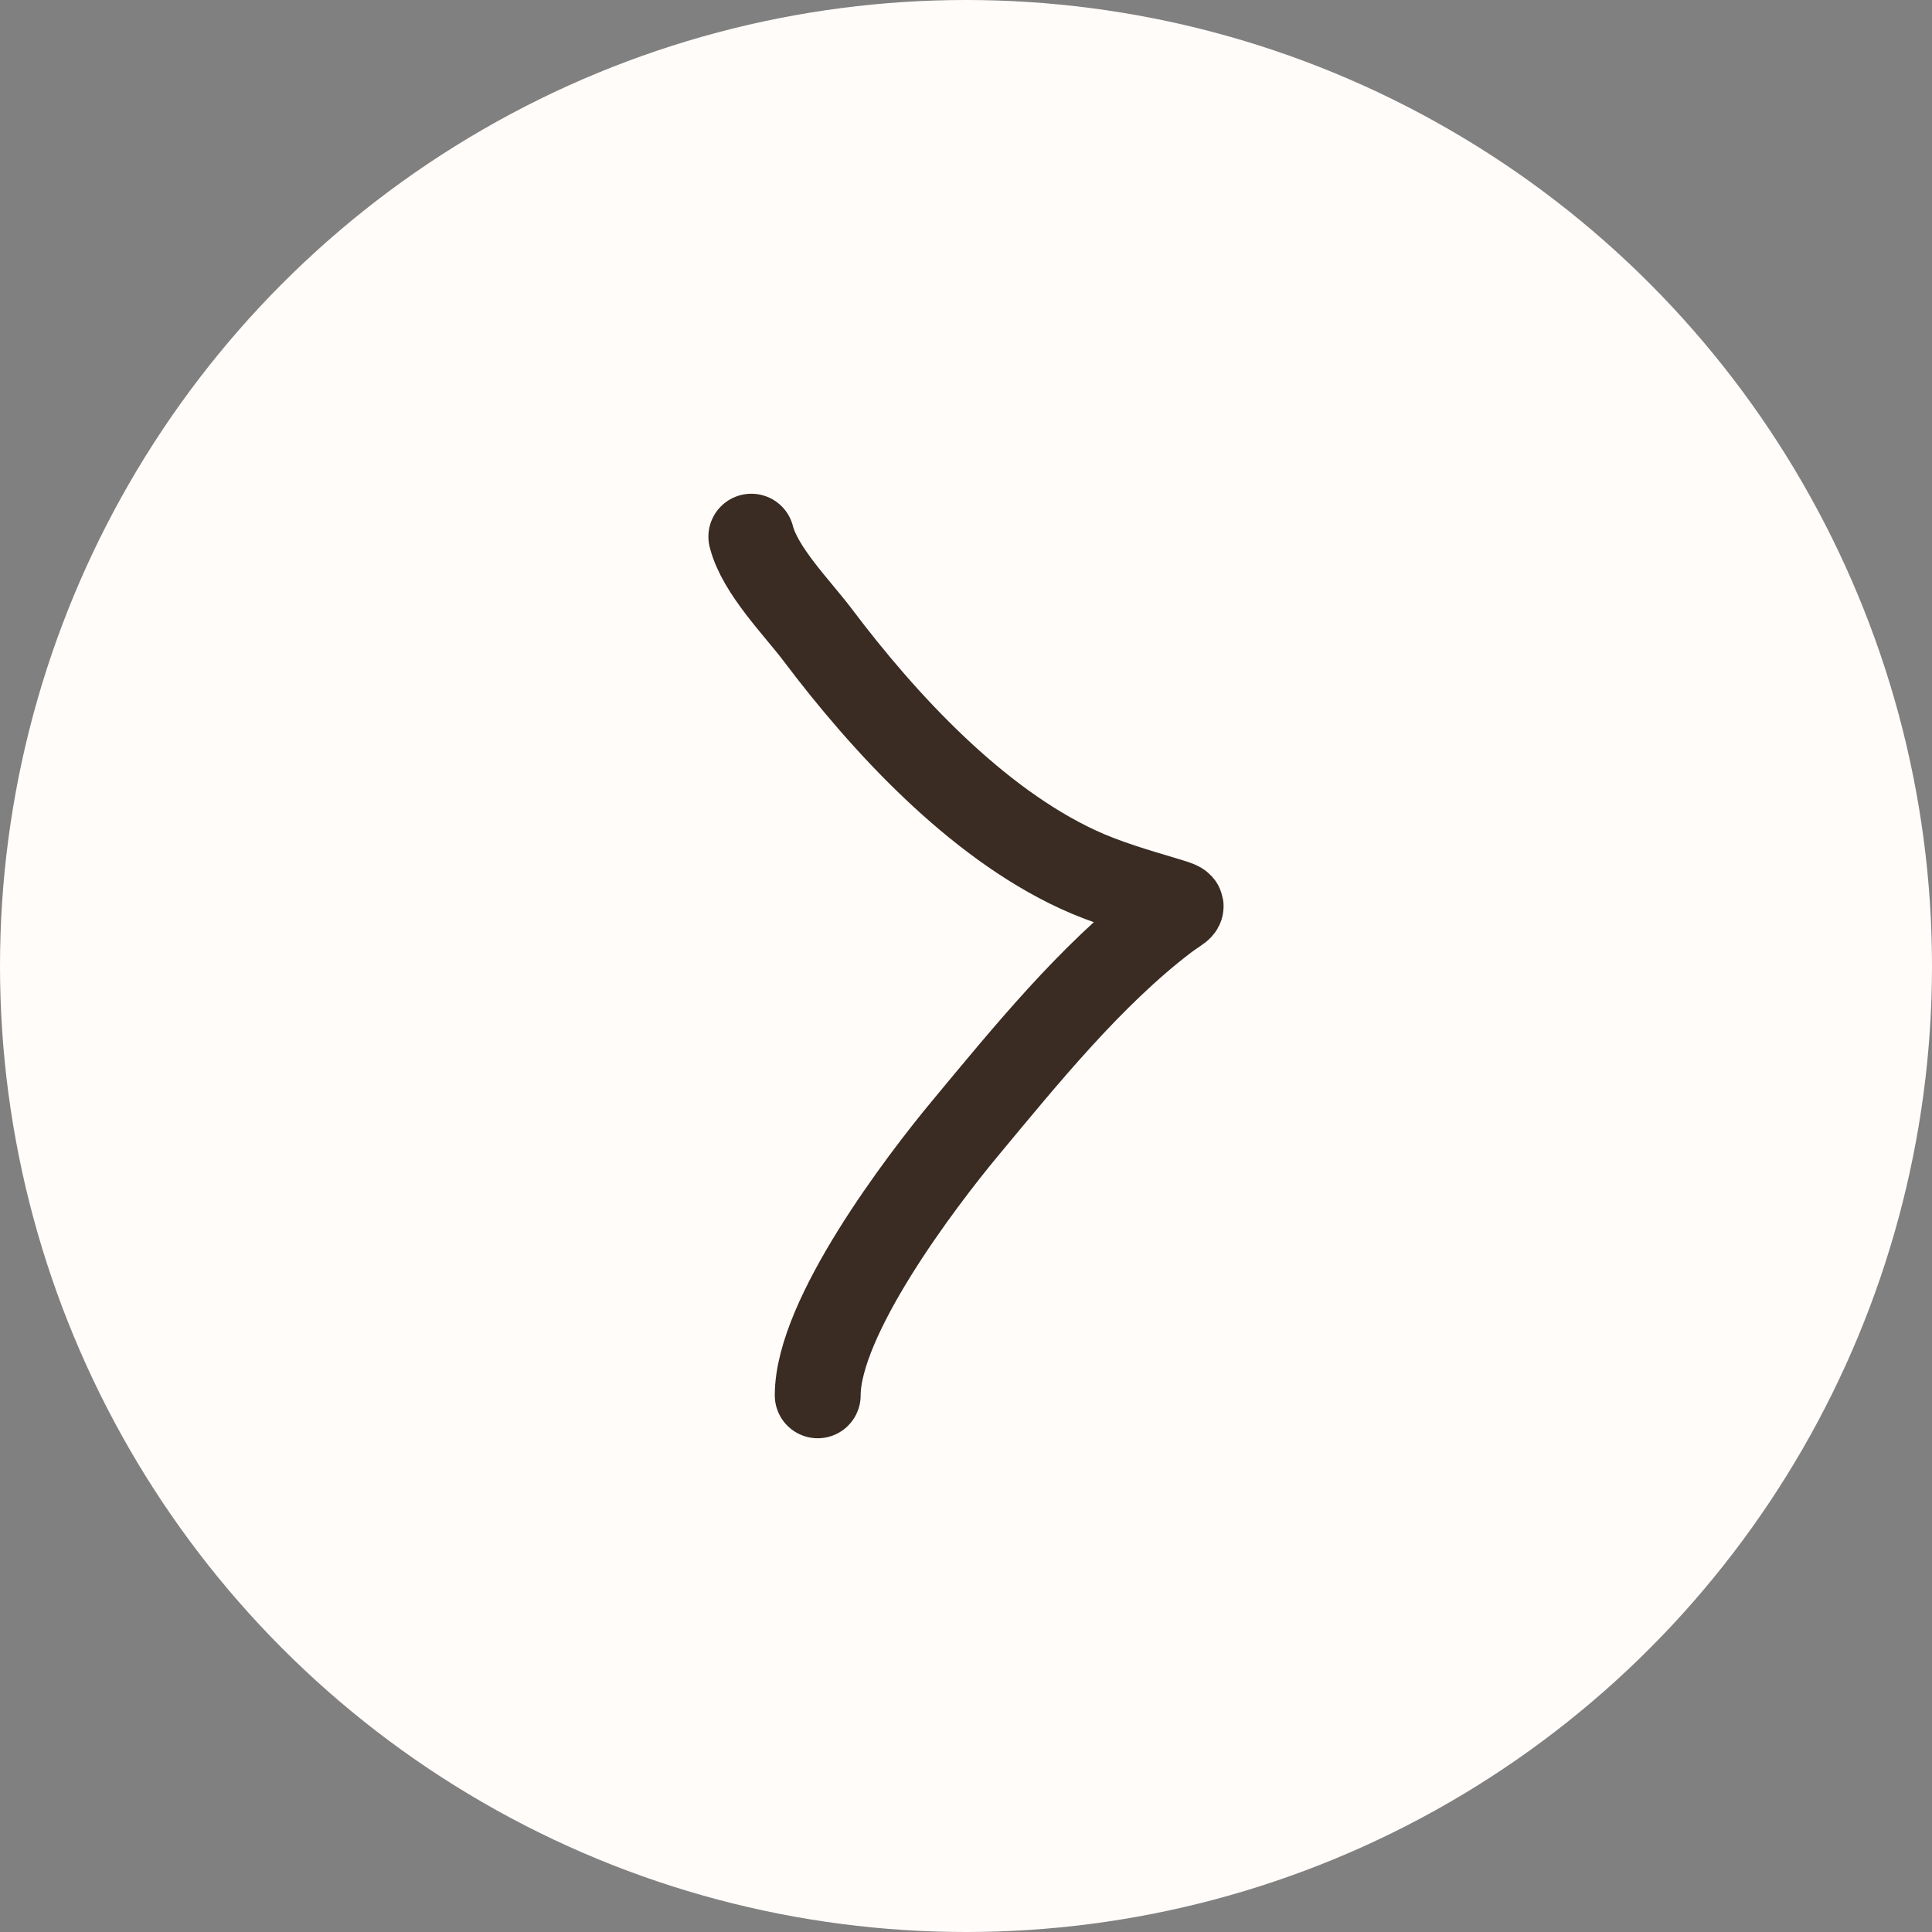
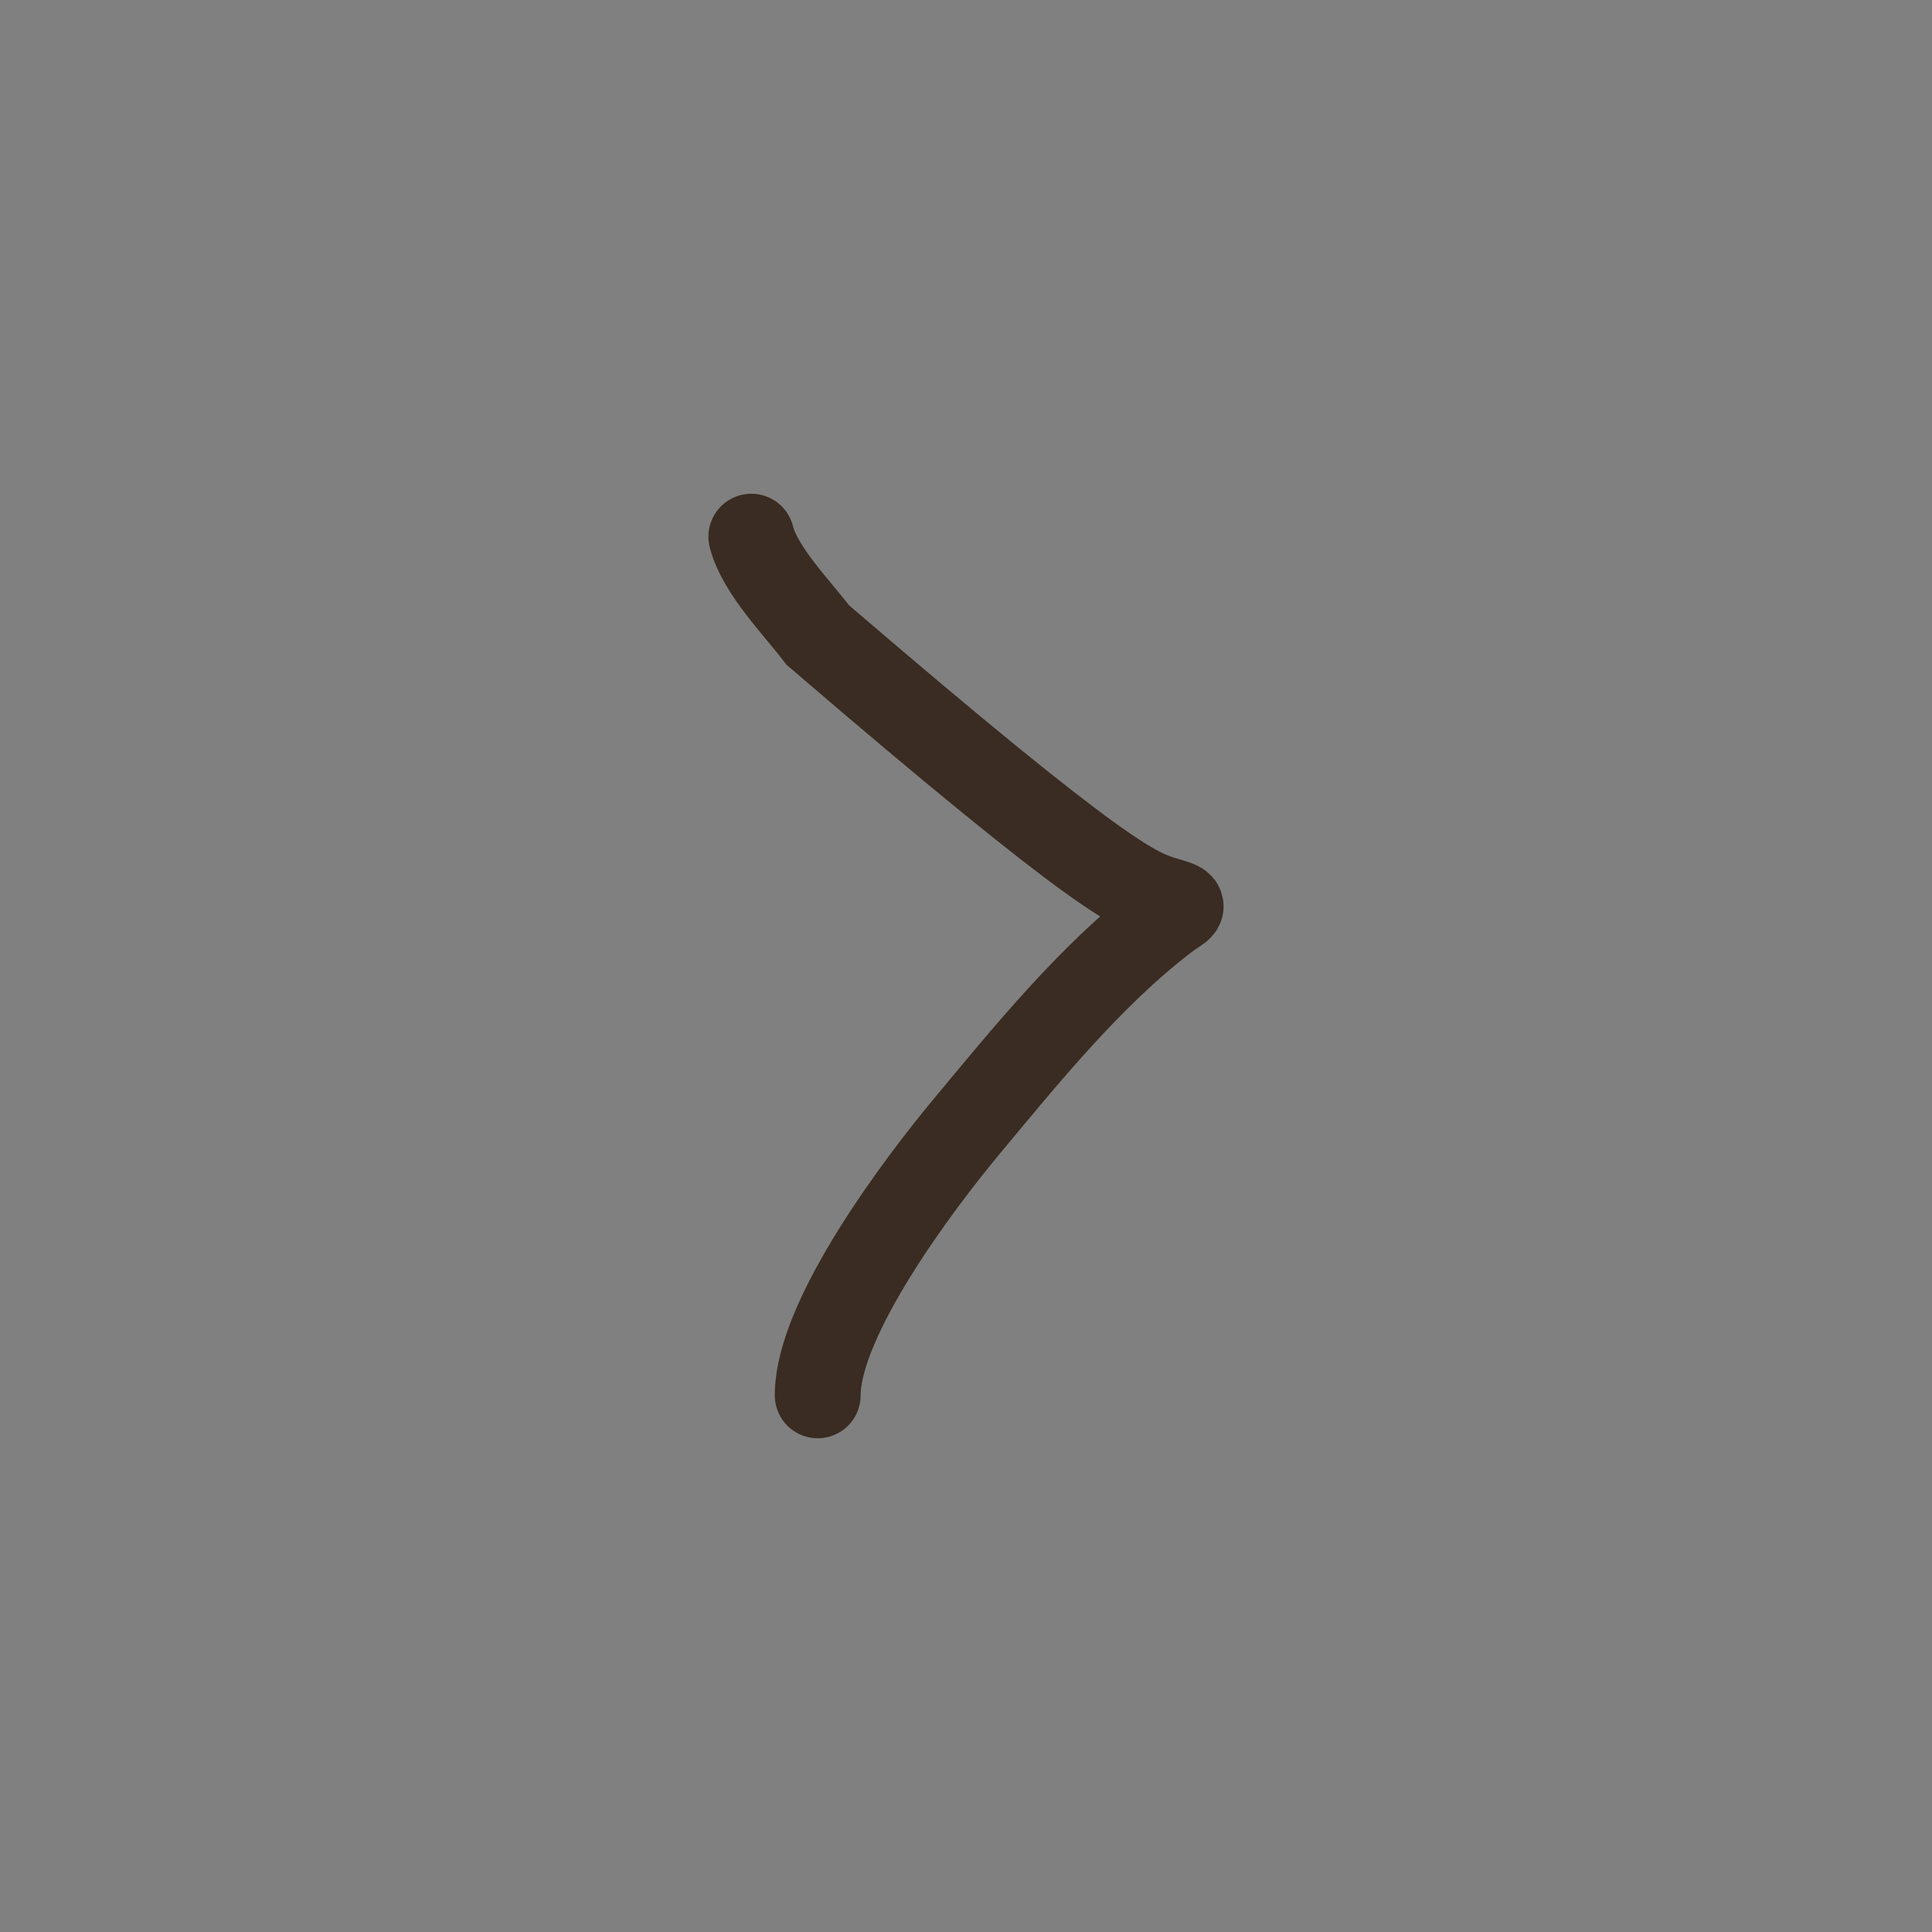
<svg xmlns="http://www.w3.org/2000/svg" width="36" height="36" viewBox="0 0 36 36" fill="none">
  <rect x="0" y="0" width="36" height="36" fill="#808080" stroke="none" />
-   <circle cx="18" cy="18" r="18" fill="#FFFCFA" />
-   <path d="M14 10C14.159 10.629 14.86 11.332 15.237 11.832C16.472 13.471 18.181 15.321 20.087 16.202C20.607 16.443 21.182 16.608 21.729 16.772C22.153 16.9 22.029 16.867 21.701 17.119C20.319 18.175 19.1 19.682 17.998 21.007C17.142 22.036 15.237 24.552 15.237 26" stroke="#3A2C22" stroke-width="1.6" stroke-linecap="round" />
+   <path d="M14 10C14.159 10.629 14.86 11.332 15.237 11.832C20.607 16.443 21.182 16.608 21.729 16.772C22.153 16.9 22.029 16.867 21.701 17.119C20.319 18.175 19.1 19.682 17.998 21.007C17.142 22.036 15.237 24.552 15.237 26" stroke="#3A2C22" stroke-width="1.6" stroke-linecap="round" />
</svg>